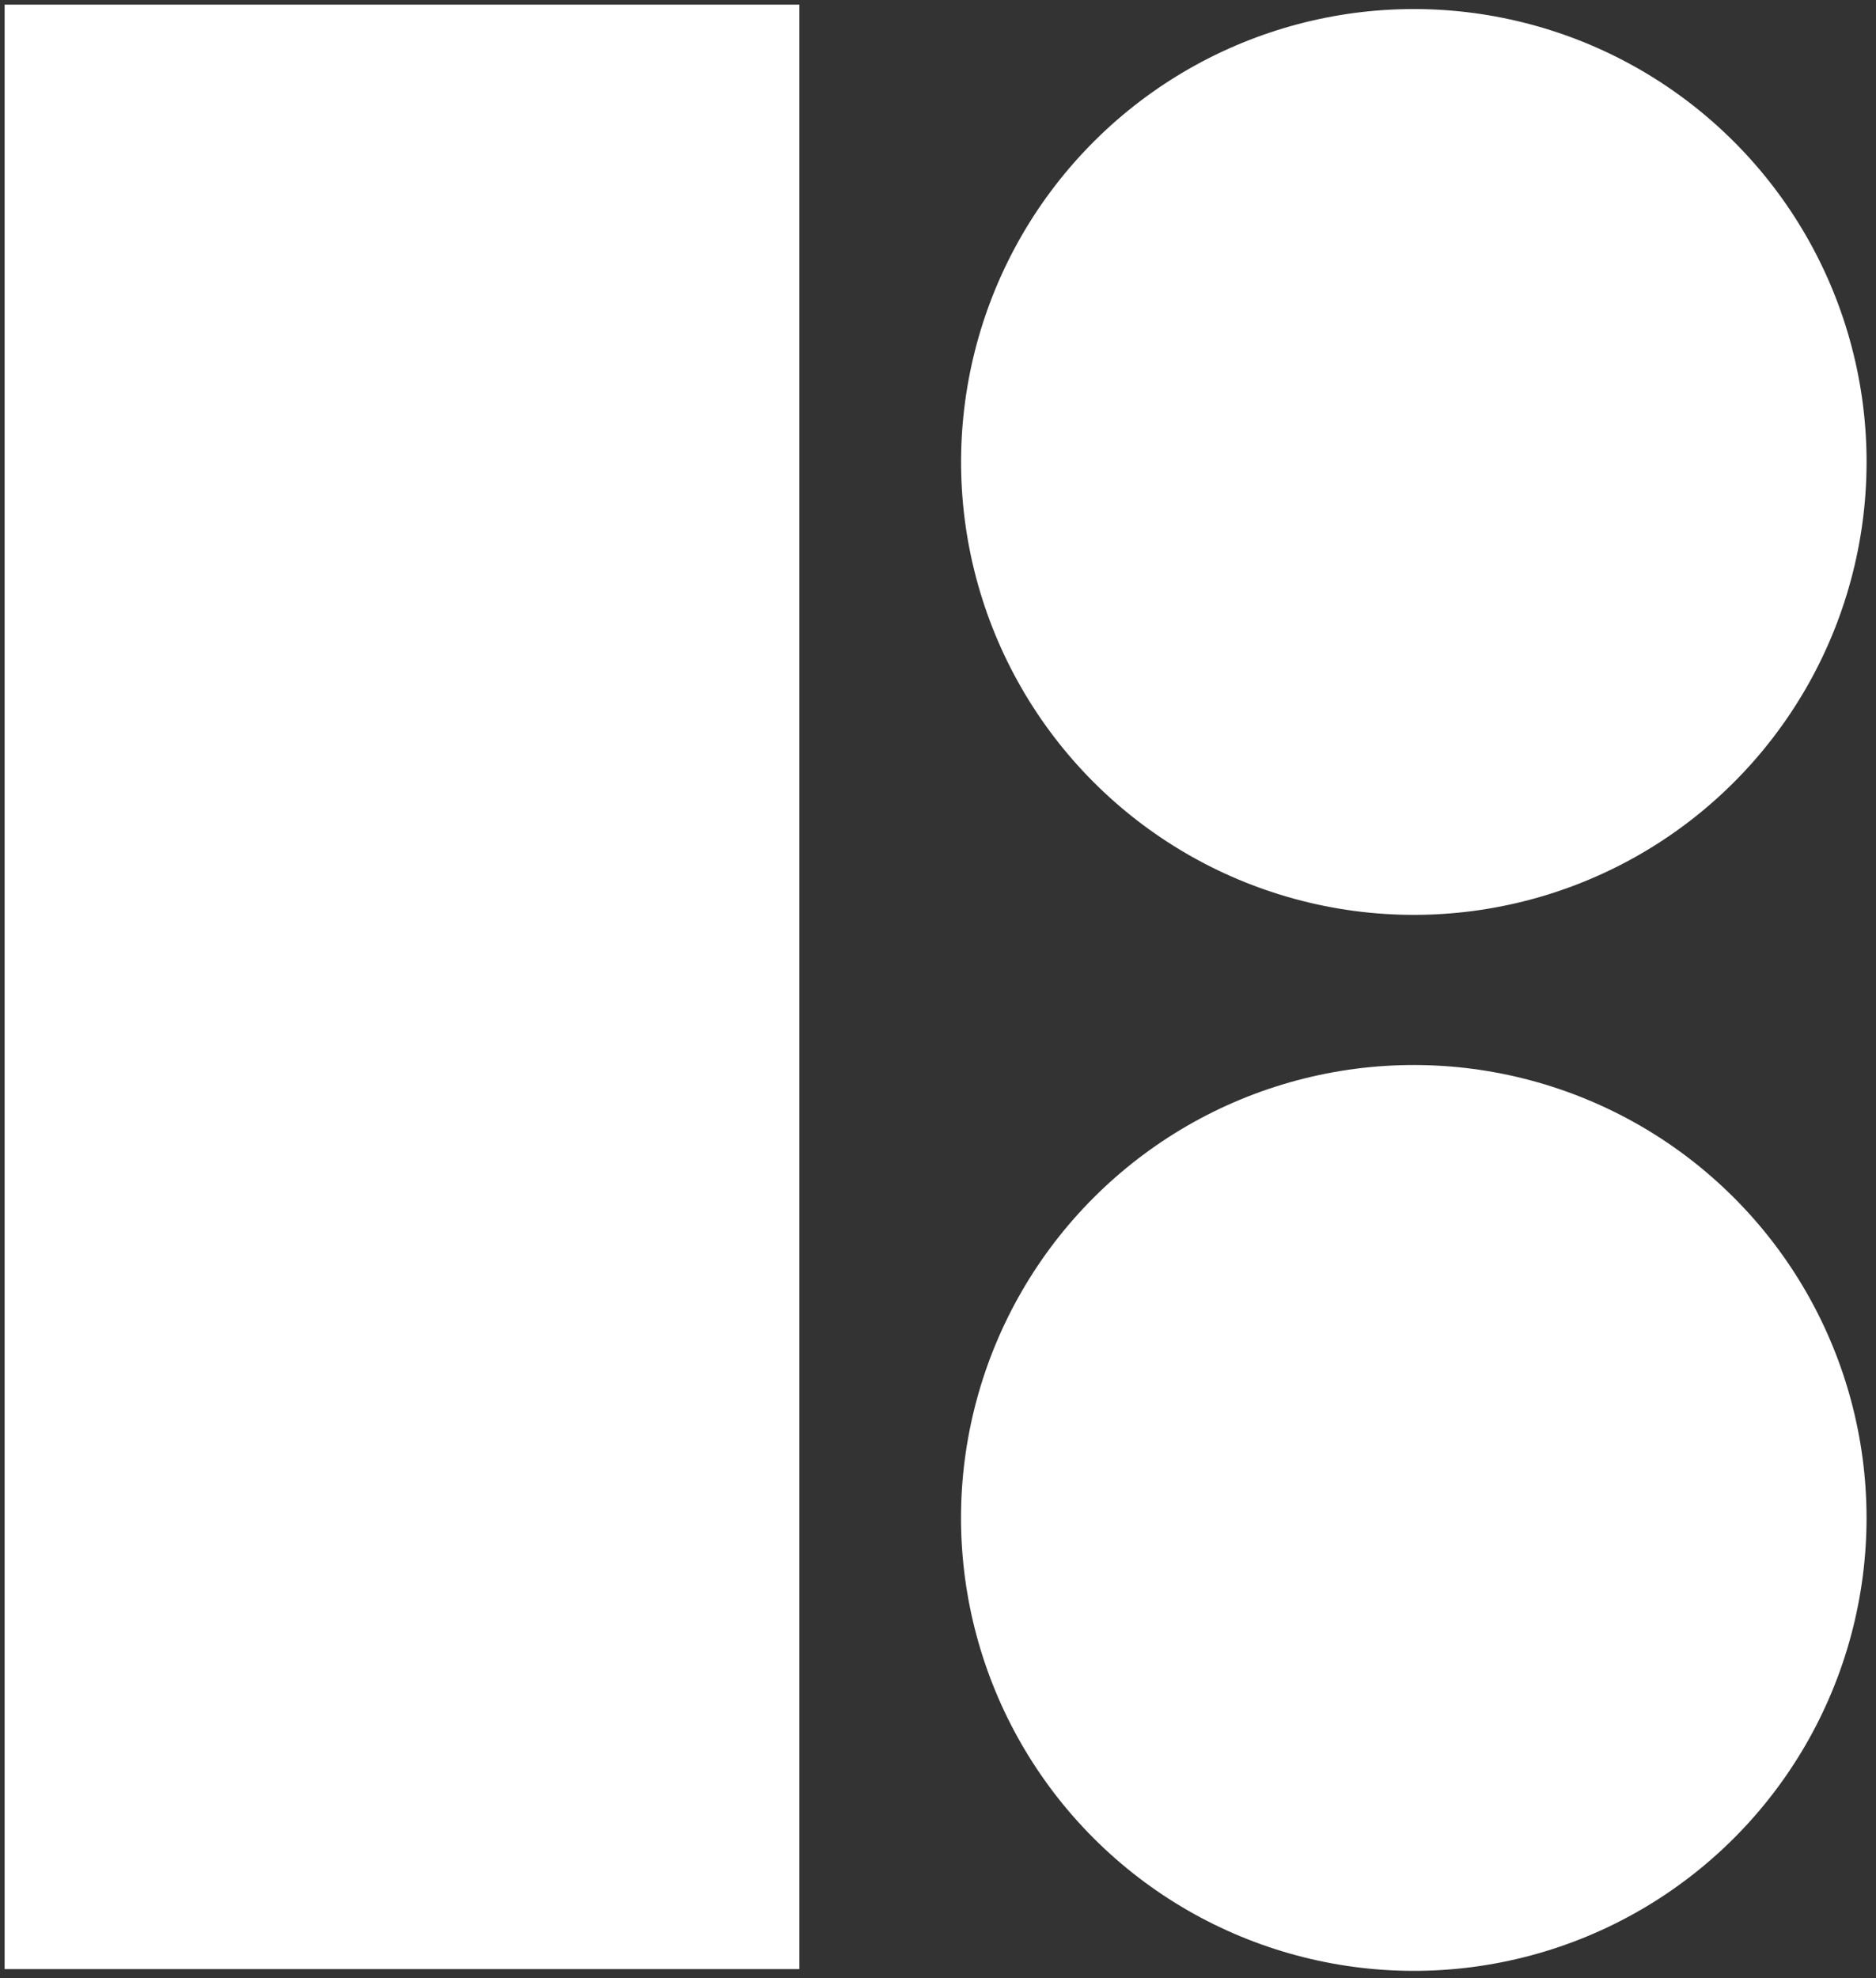
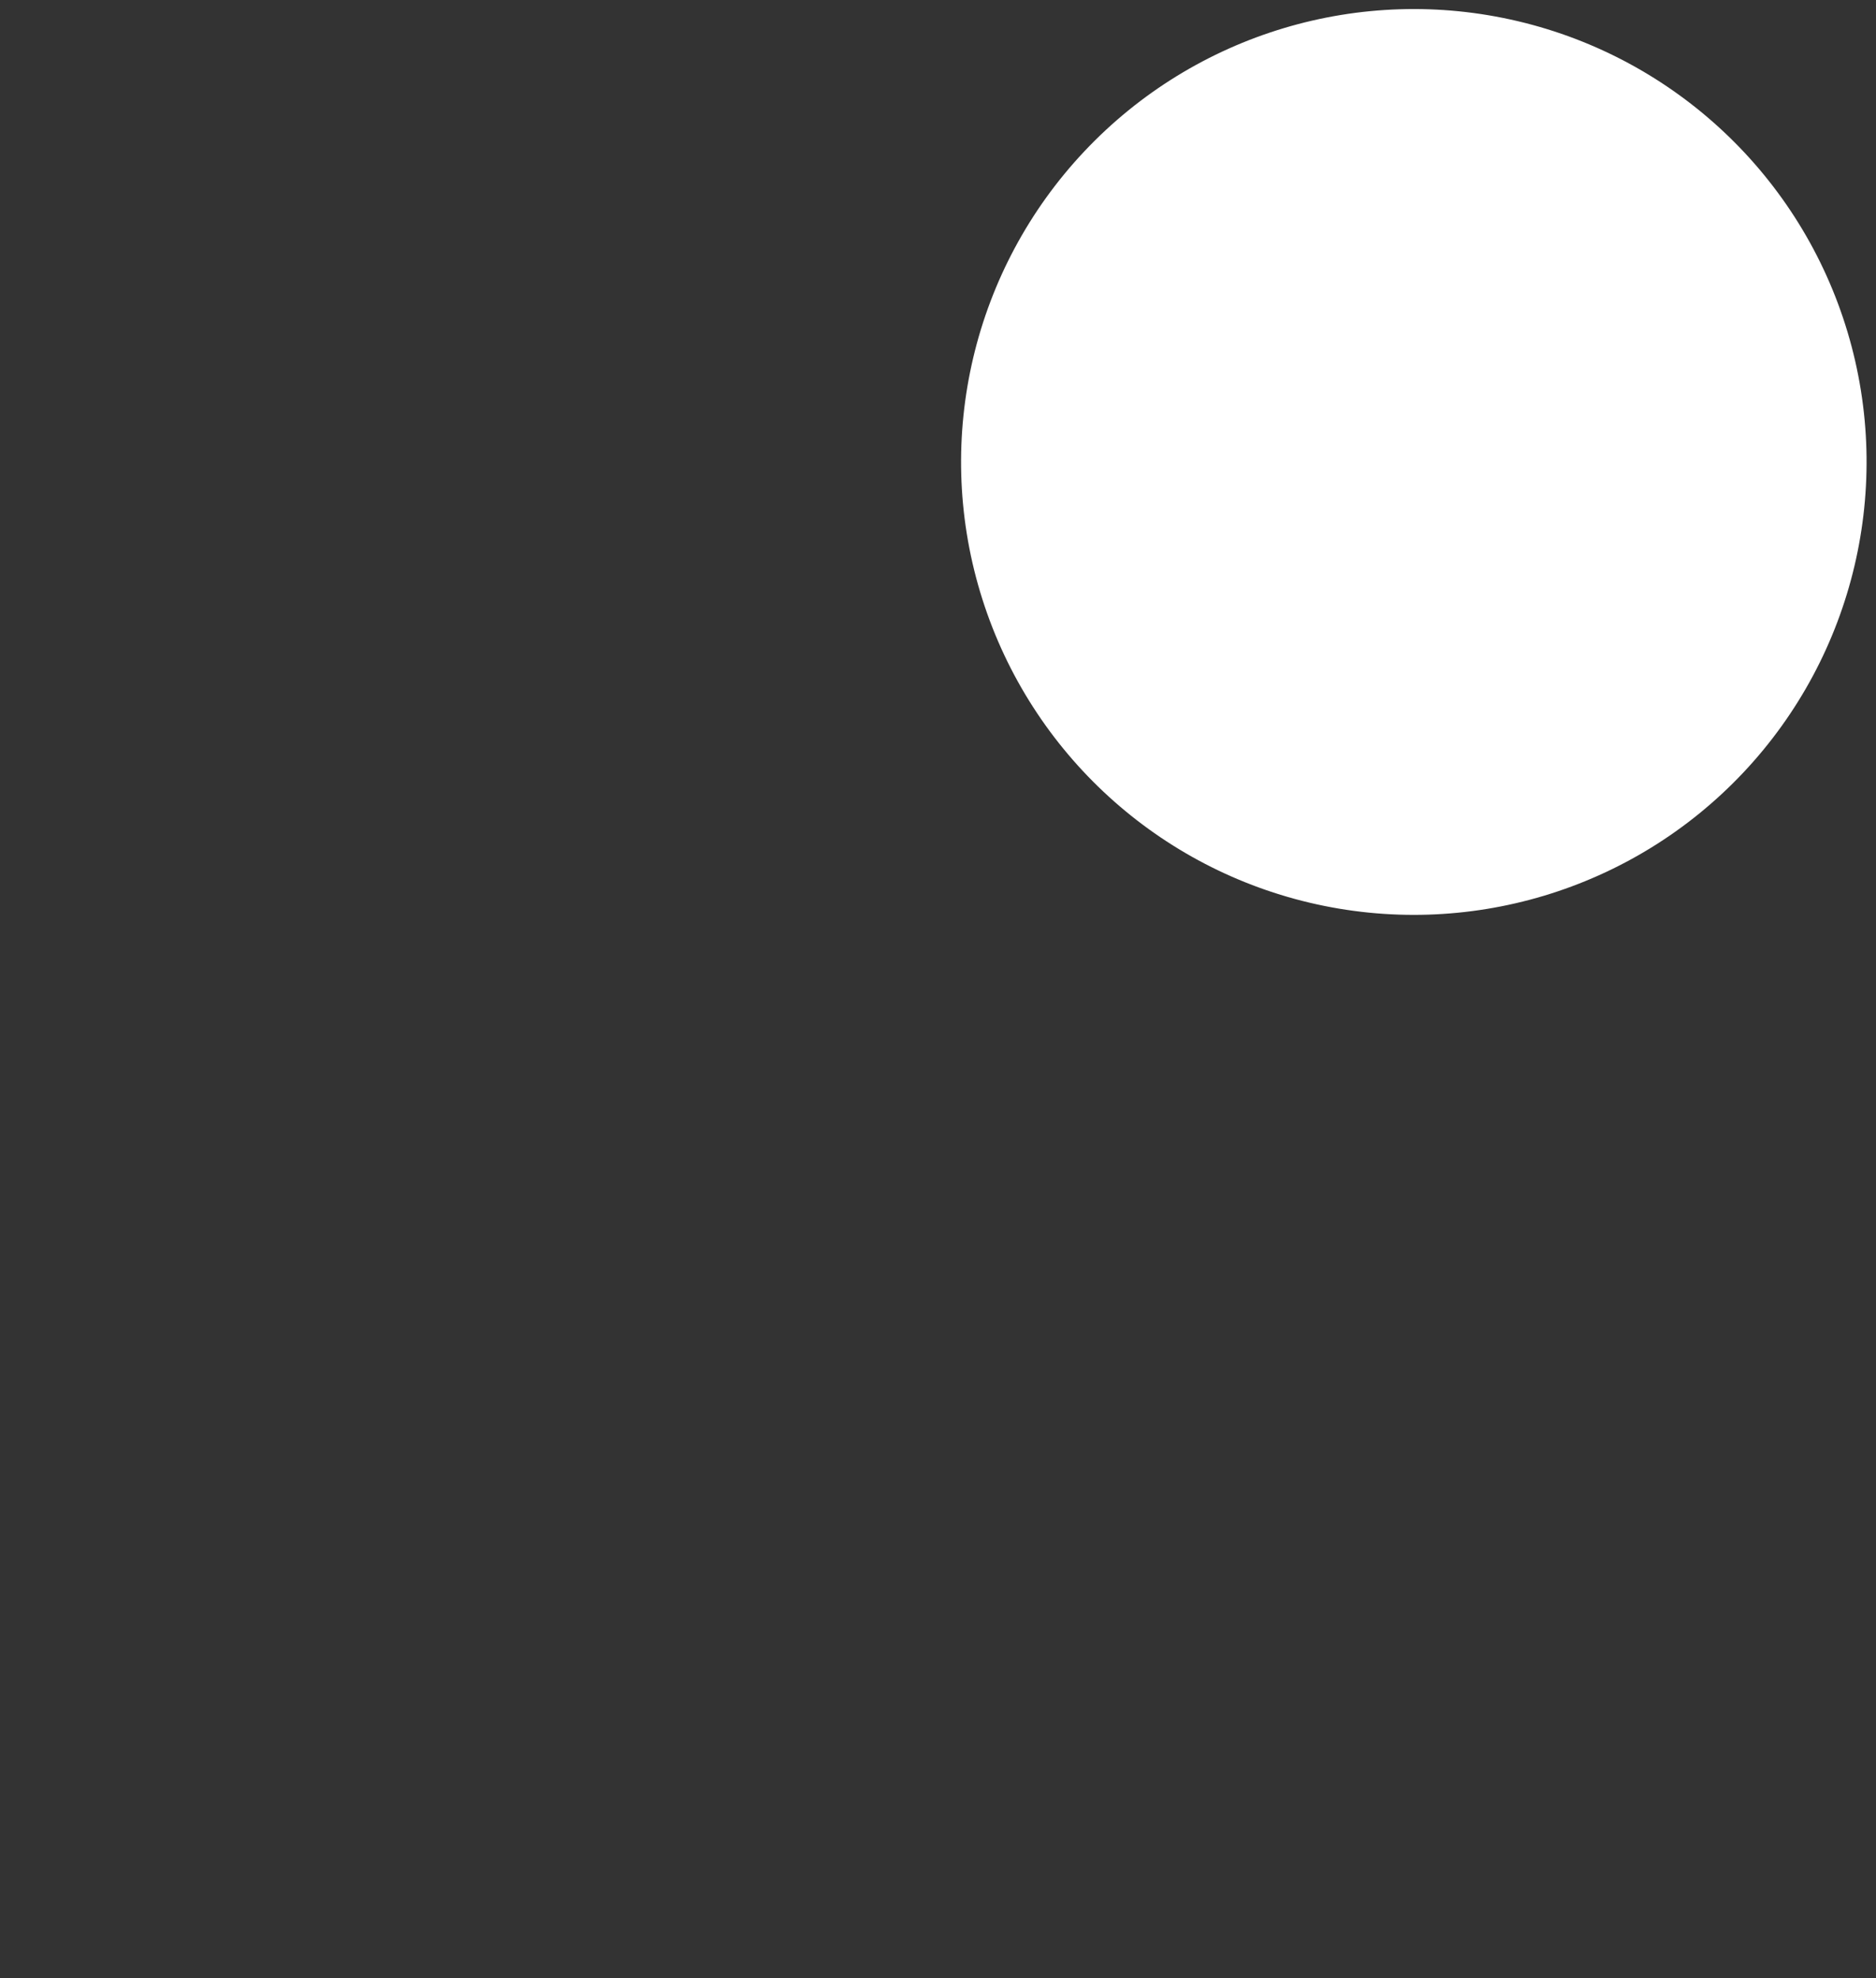
<svg xmlns="http://www.w3.org/2000/svg" version="1.1" x="0px" y="0px" viewBox="0 0 40.6 42.8" style="enable-background:new 0 0 40.6 42.8;" xml:space="preserve">
  <rect x="0" y="0" width="40.6" height="42.8" fill="#333333" stroke="none" />
  <style type="text/css">
	.st0{fill:#FFFFFF;}
</style>
  <g id="Layer_1">
    <g>
      <g>
        <ellipse transform="matrix(0.23 -0.973 0.973 0.23 13.927 37.491)" class="st0" cx="30.6" cy="9.9" rx="9.8" ry="9.8" />
-         <ellipse transform="matrix(0.707 -0.707 0.707 0.707 -14.227 31.284)" class="st0" cx="30.6" cy="32.8" rx="9.8" ry="9.8" />
-         <rect x="0.1" y="0.1" class="st0" width="17.2" height="42.5" />
      </g>
    </g>
  </g>
  <g id="Layer_2">
</g>
</svg>